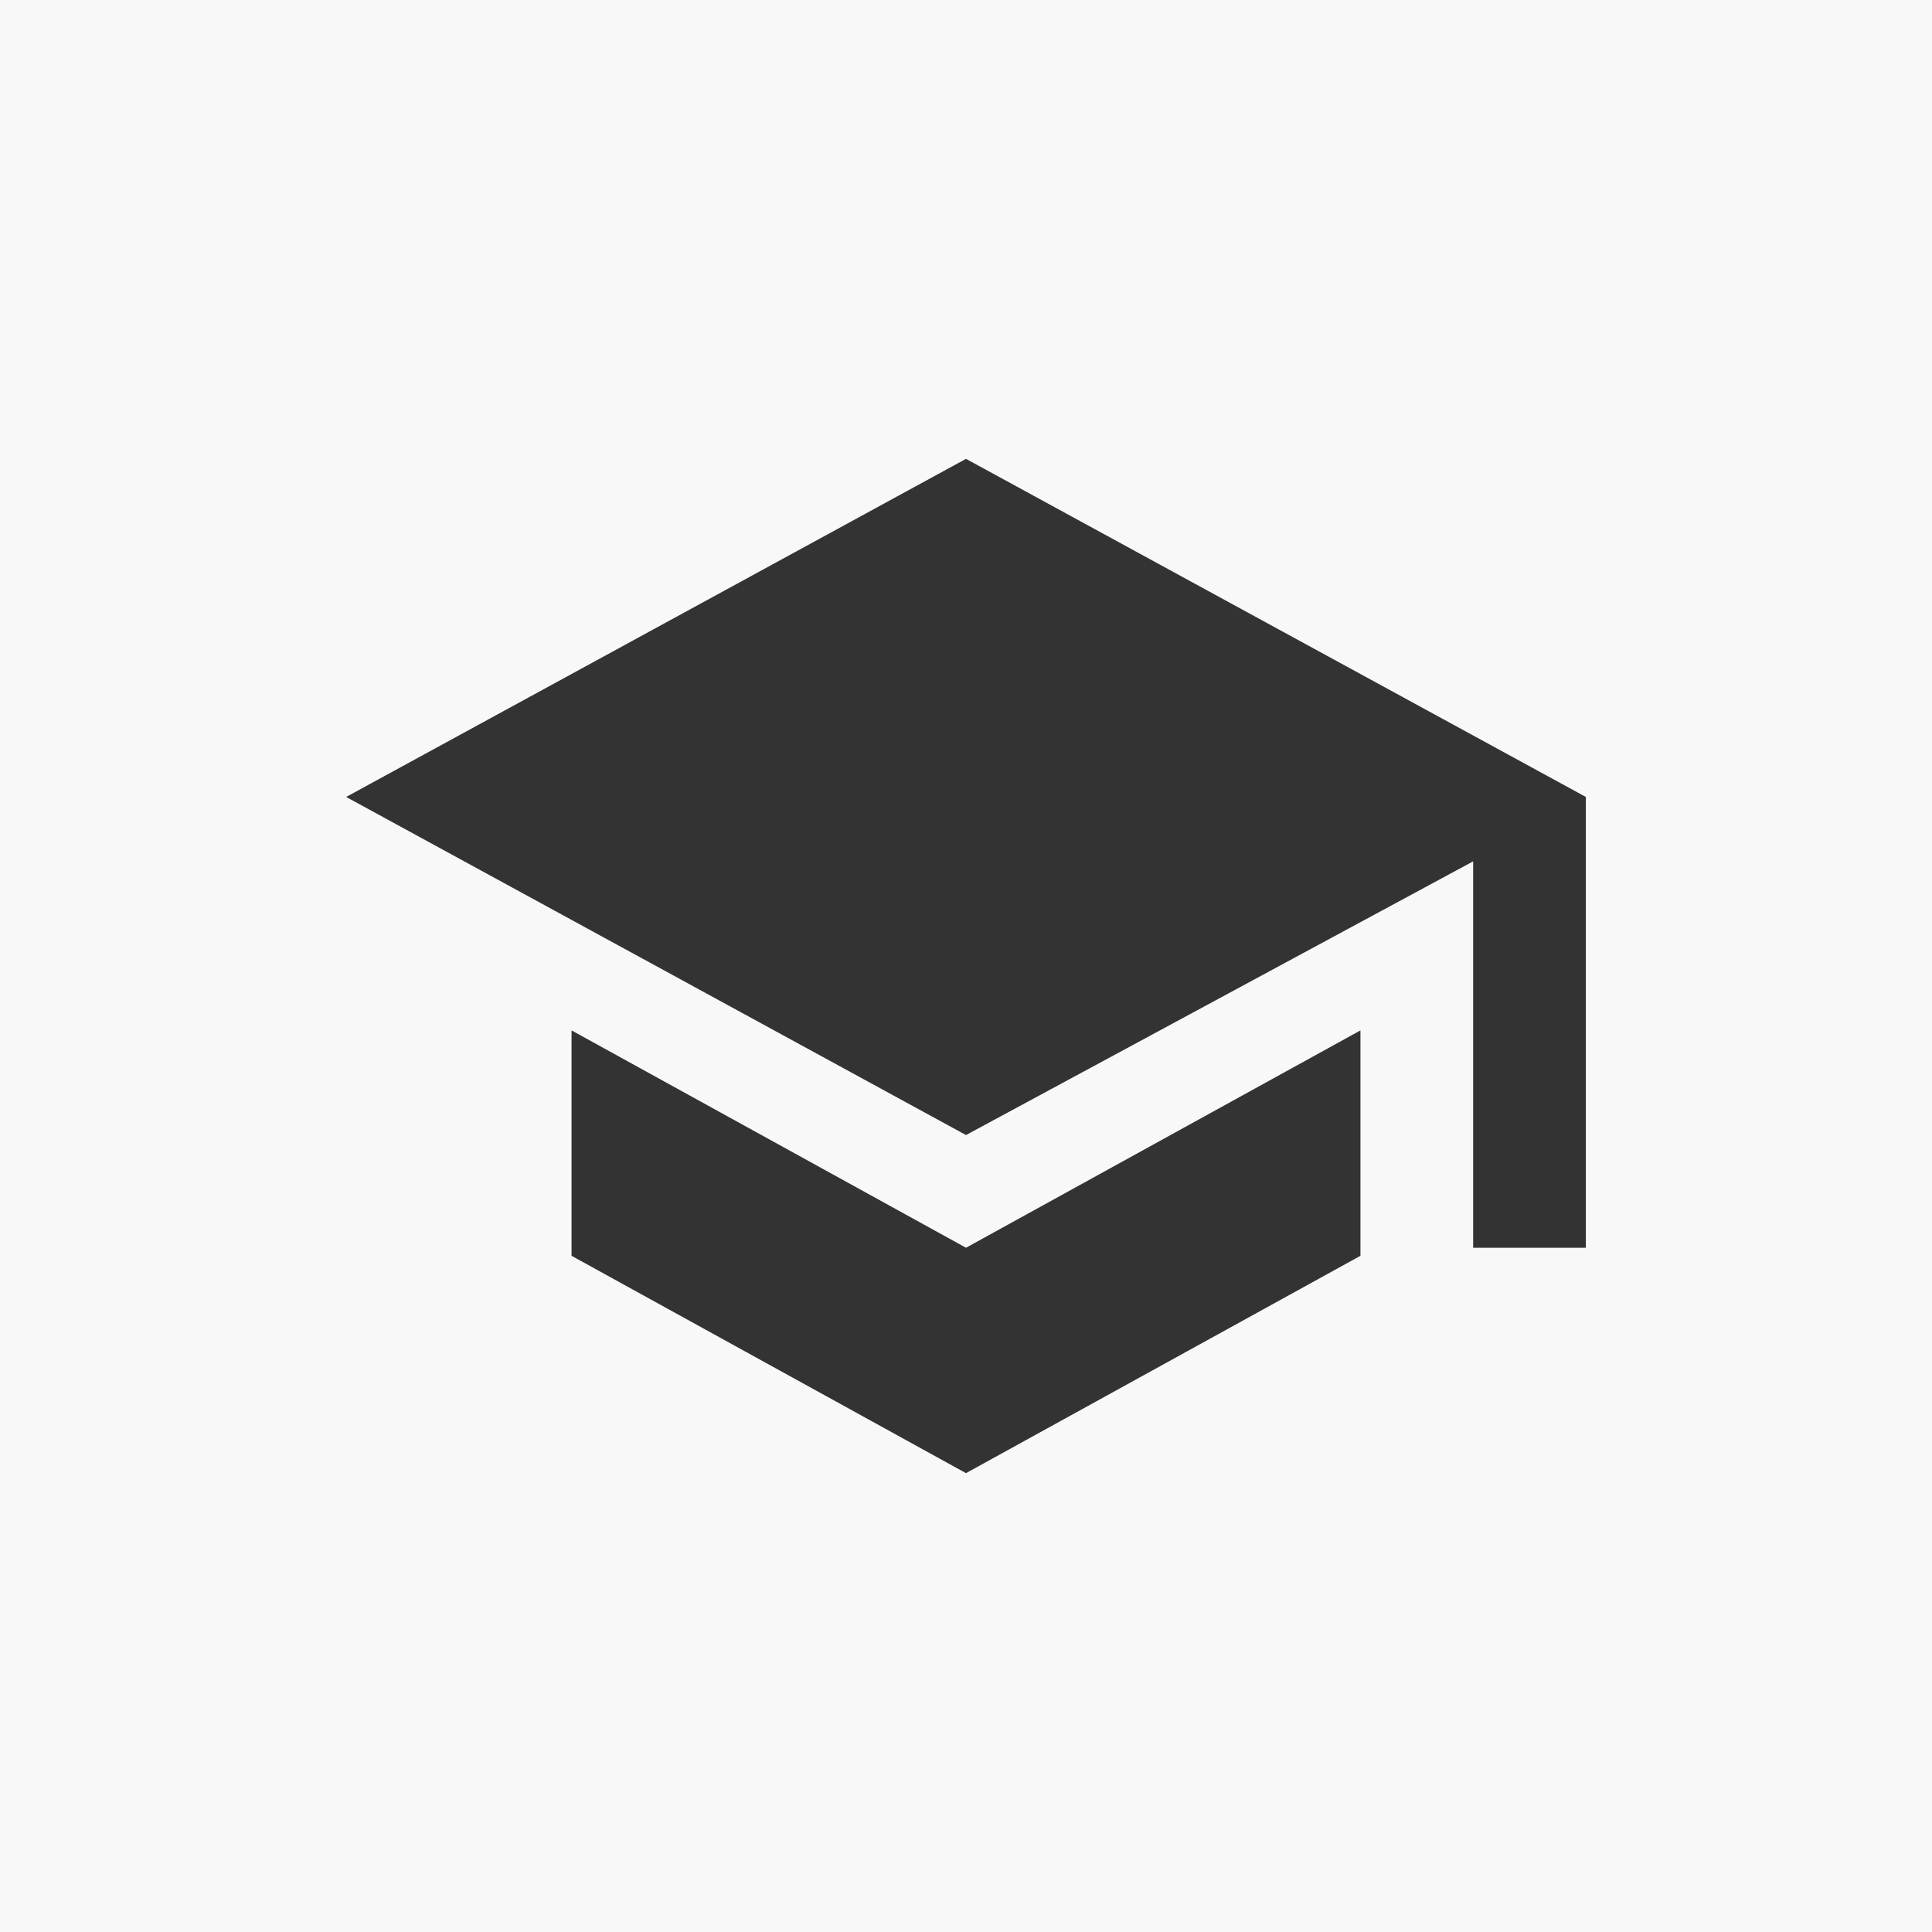
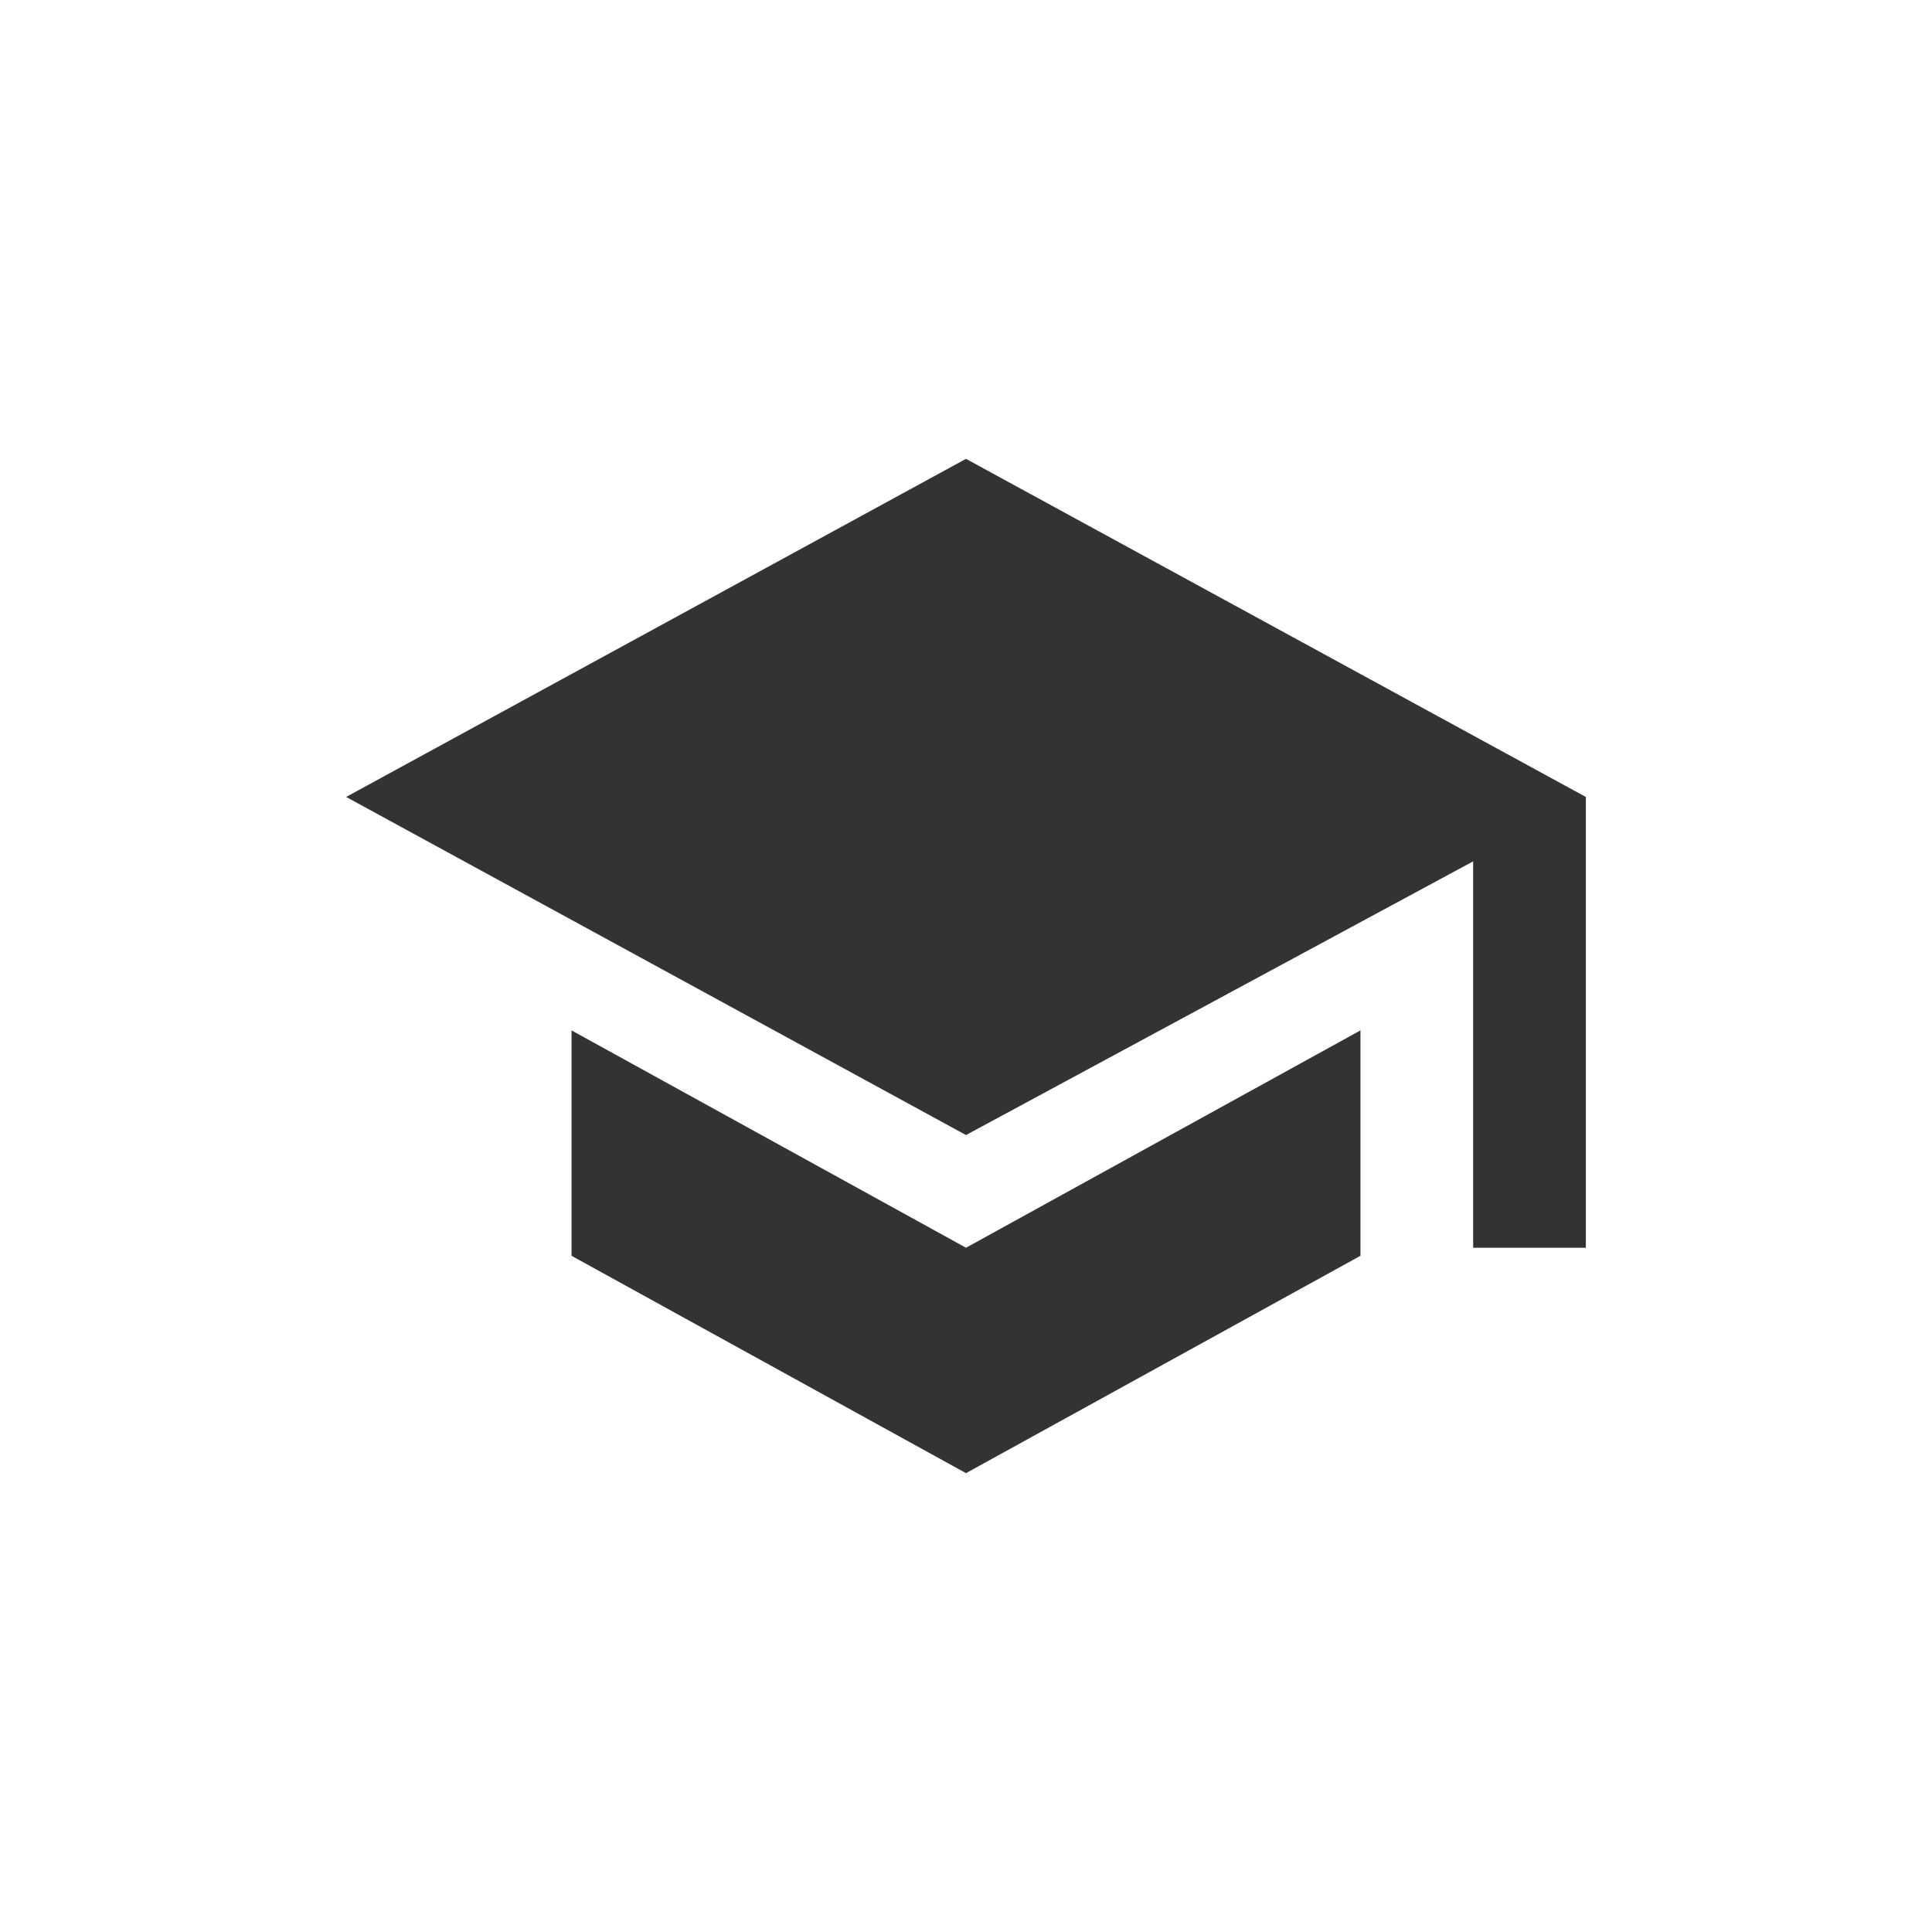
<svg xmlns="http://www.w3.org/2000/svg" version="1.1" id="Layer_1" x="0px" y="0px" viewBox="-293 385 24 24" style="enable-background:new -293 385 24 24;" xml:space="preserve">
  <style type="text/css">
	.st0{fill:#F8F8F8;}
	.st1{fill:#333333;}
</style>
-   <path class="st0" d="M-293,385h24v24h-24V385z" />
  <path class="st1" d="M-285.9,397.8v2.8l4.9,2.7l4.9-2.7v-2.8l-4.9,2.7L-285.9,397.8z M-281,390.7l-7.7,4.2l7.7,4.2l6.3-3.4v4.8h1.4  v-5.6L-281,390.7z" />
</svg>